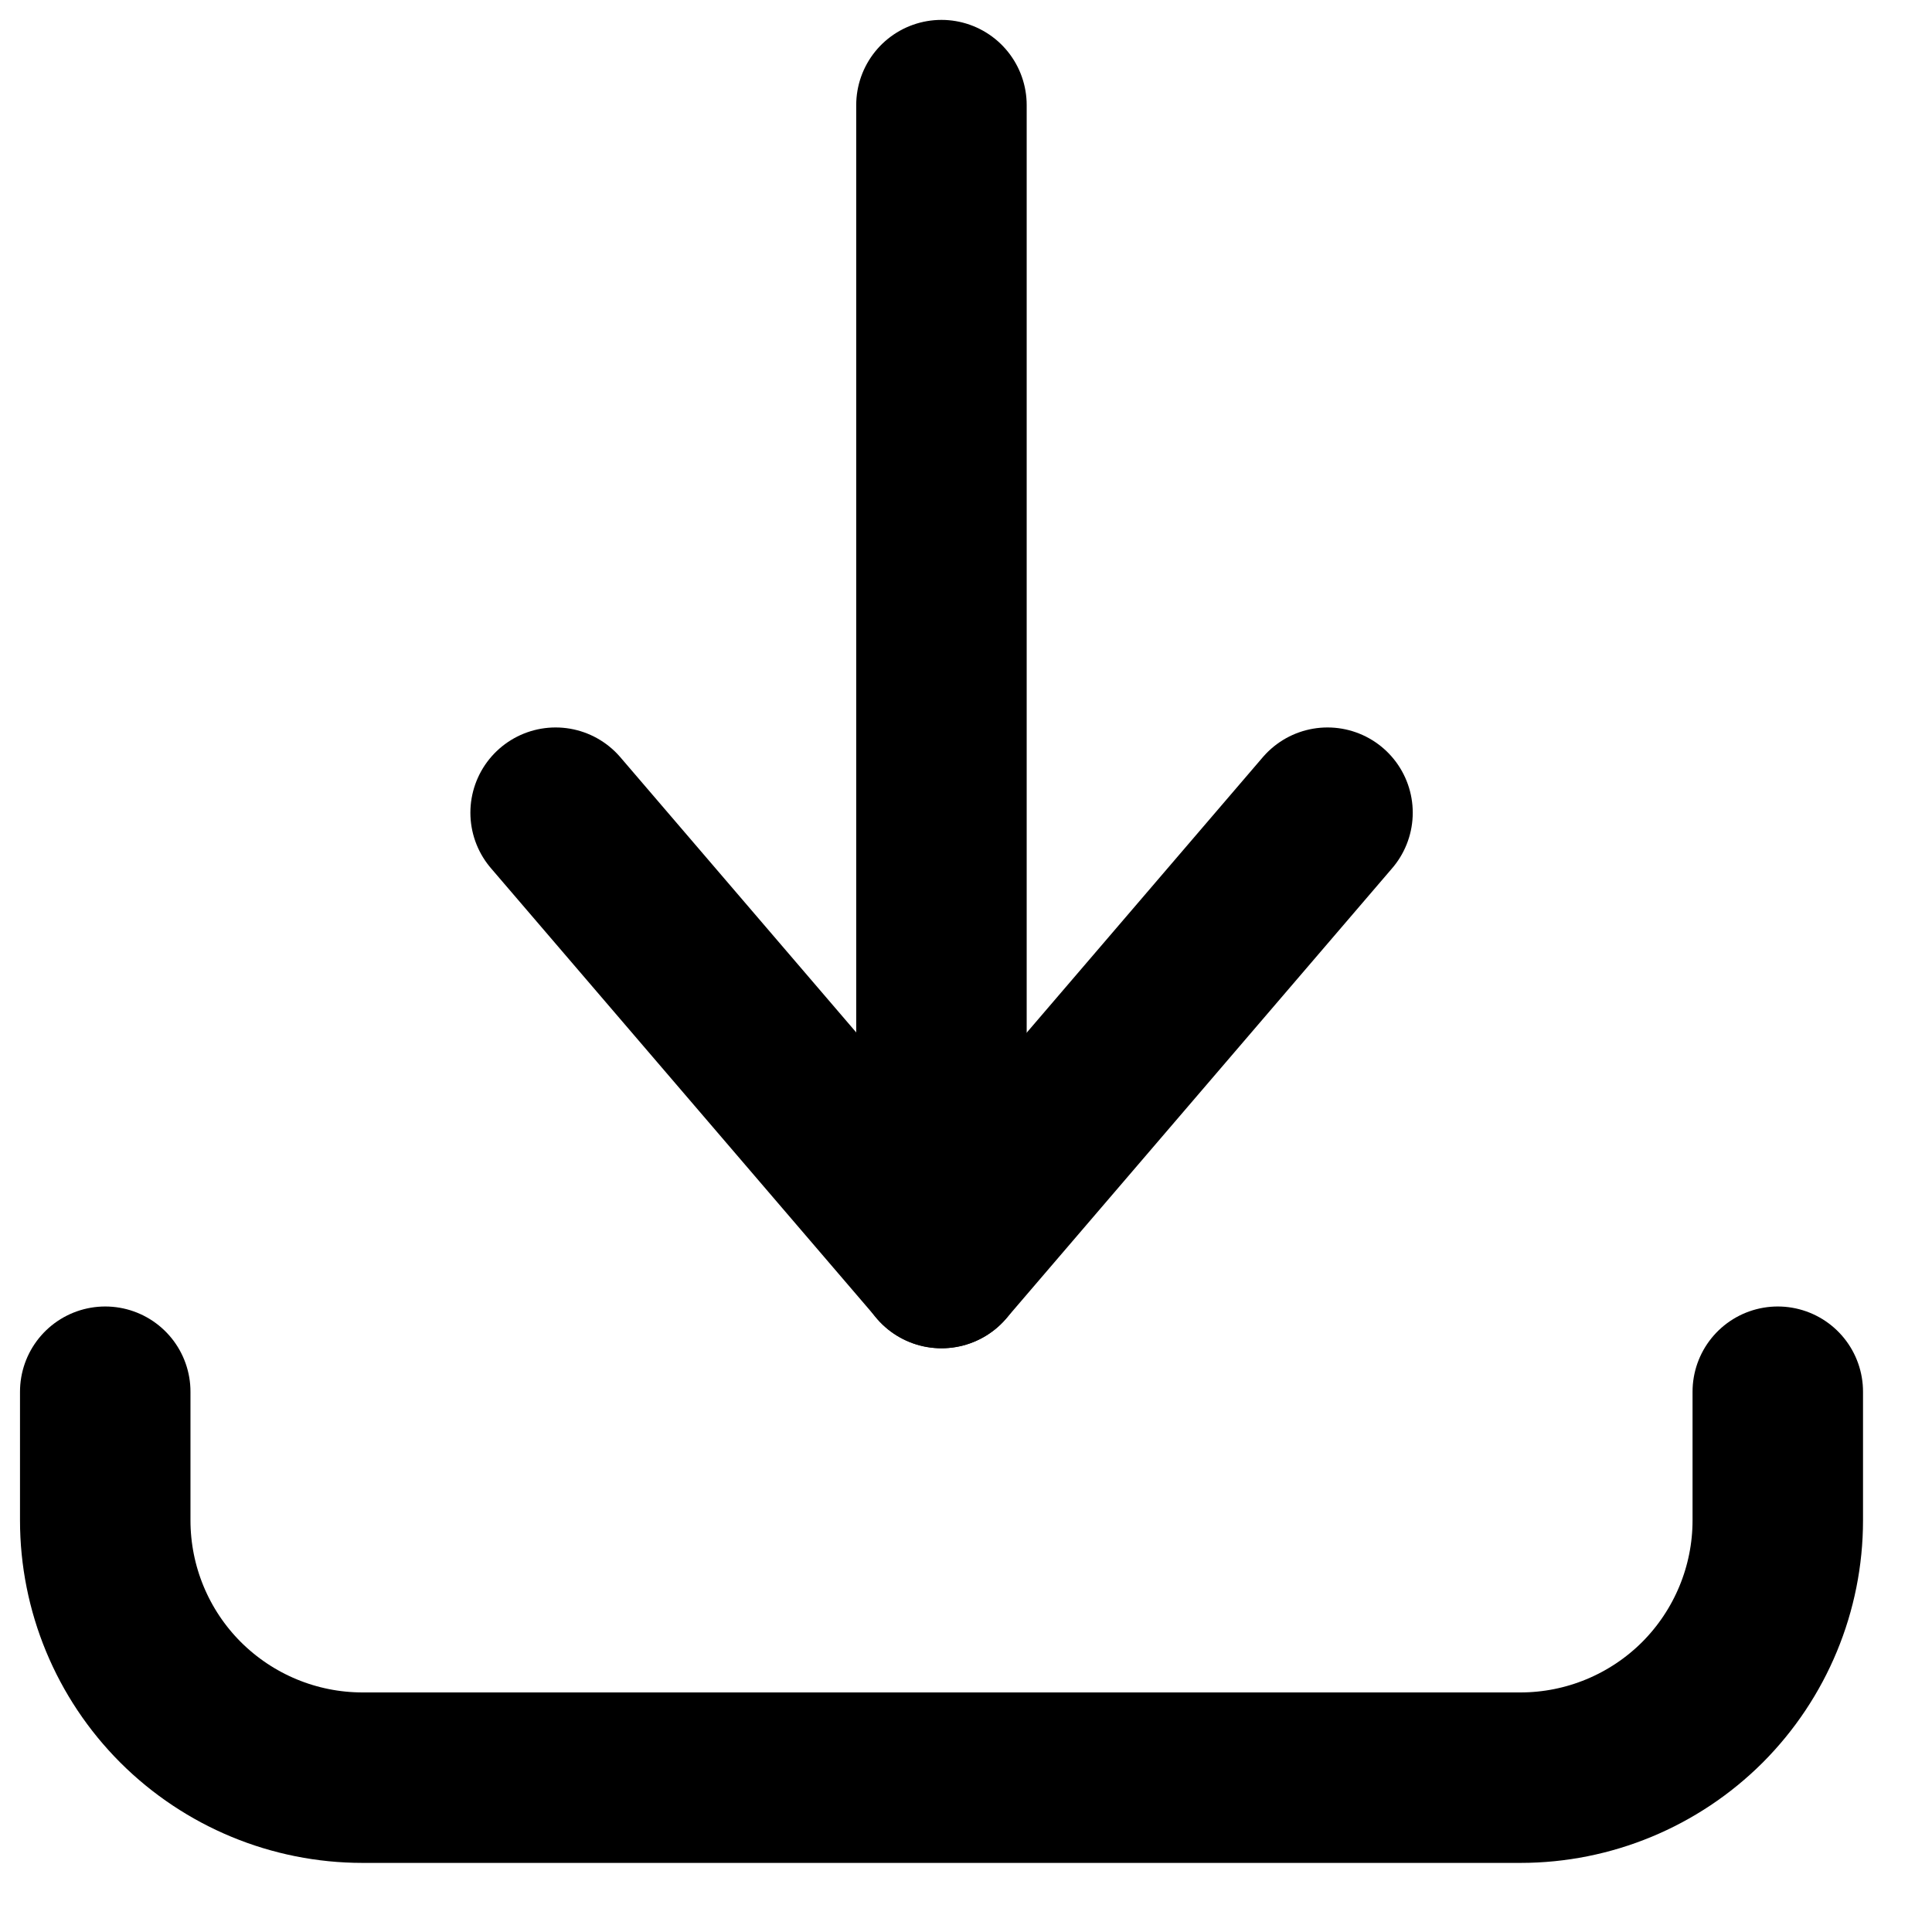
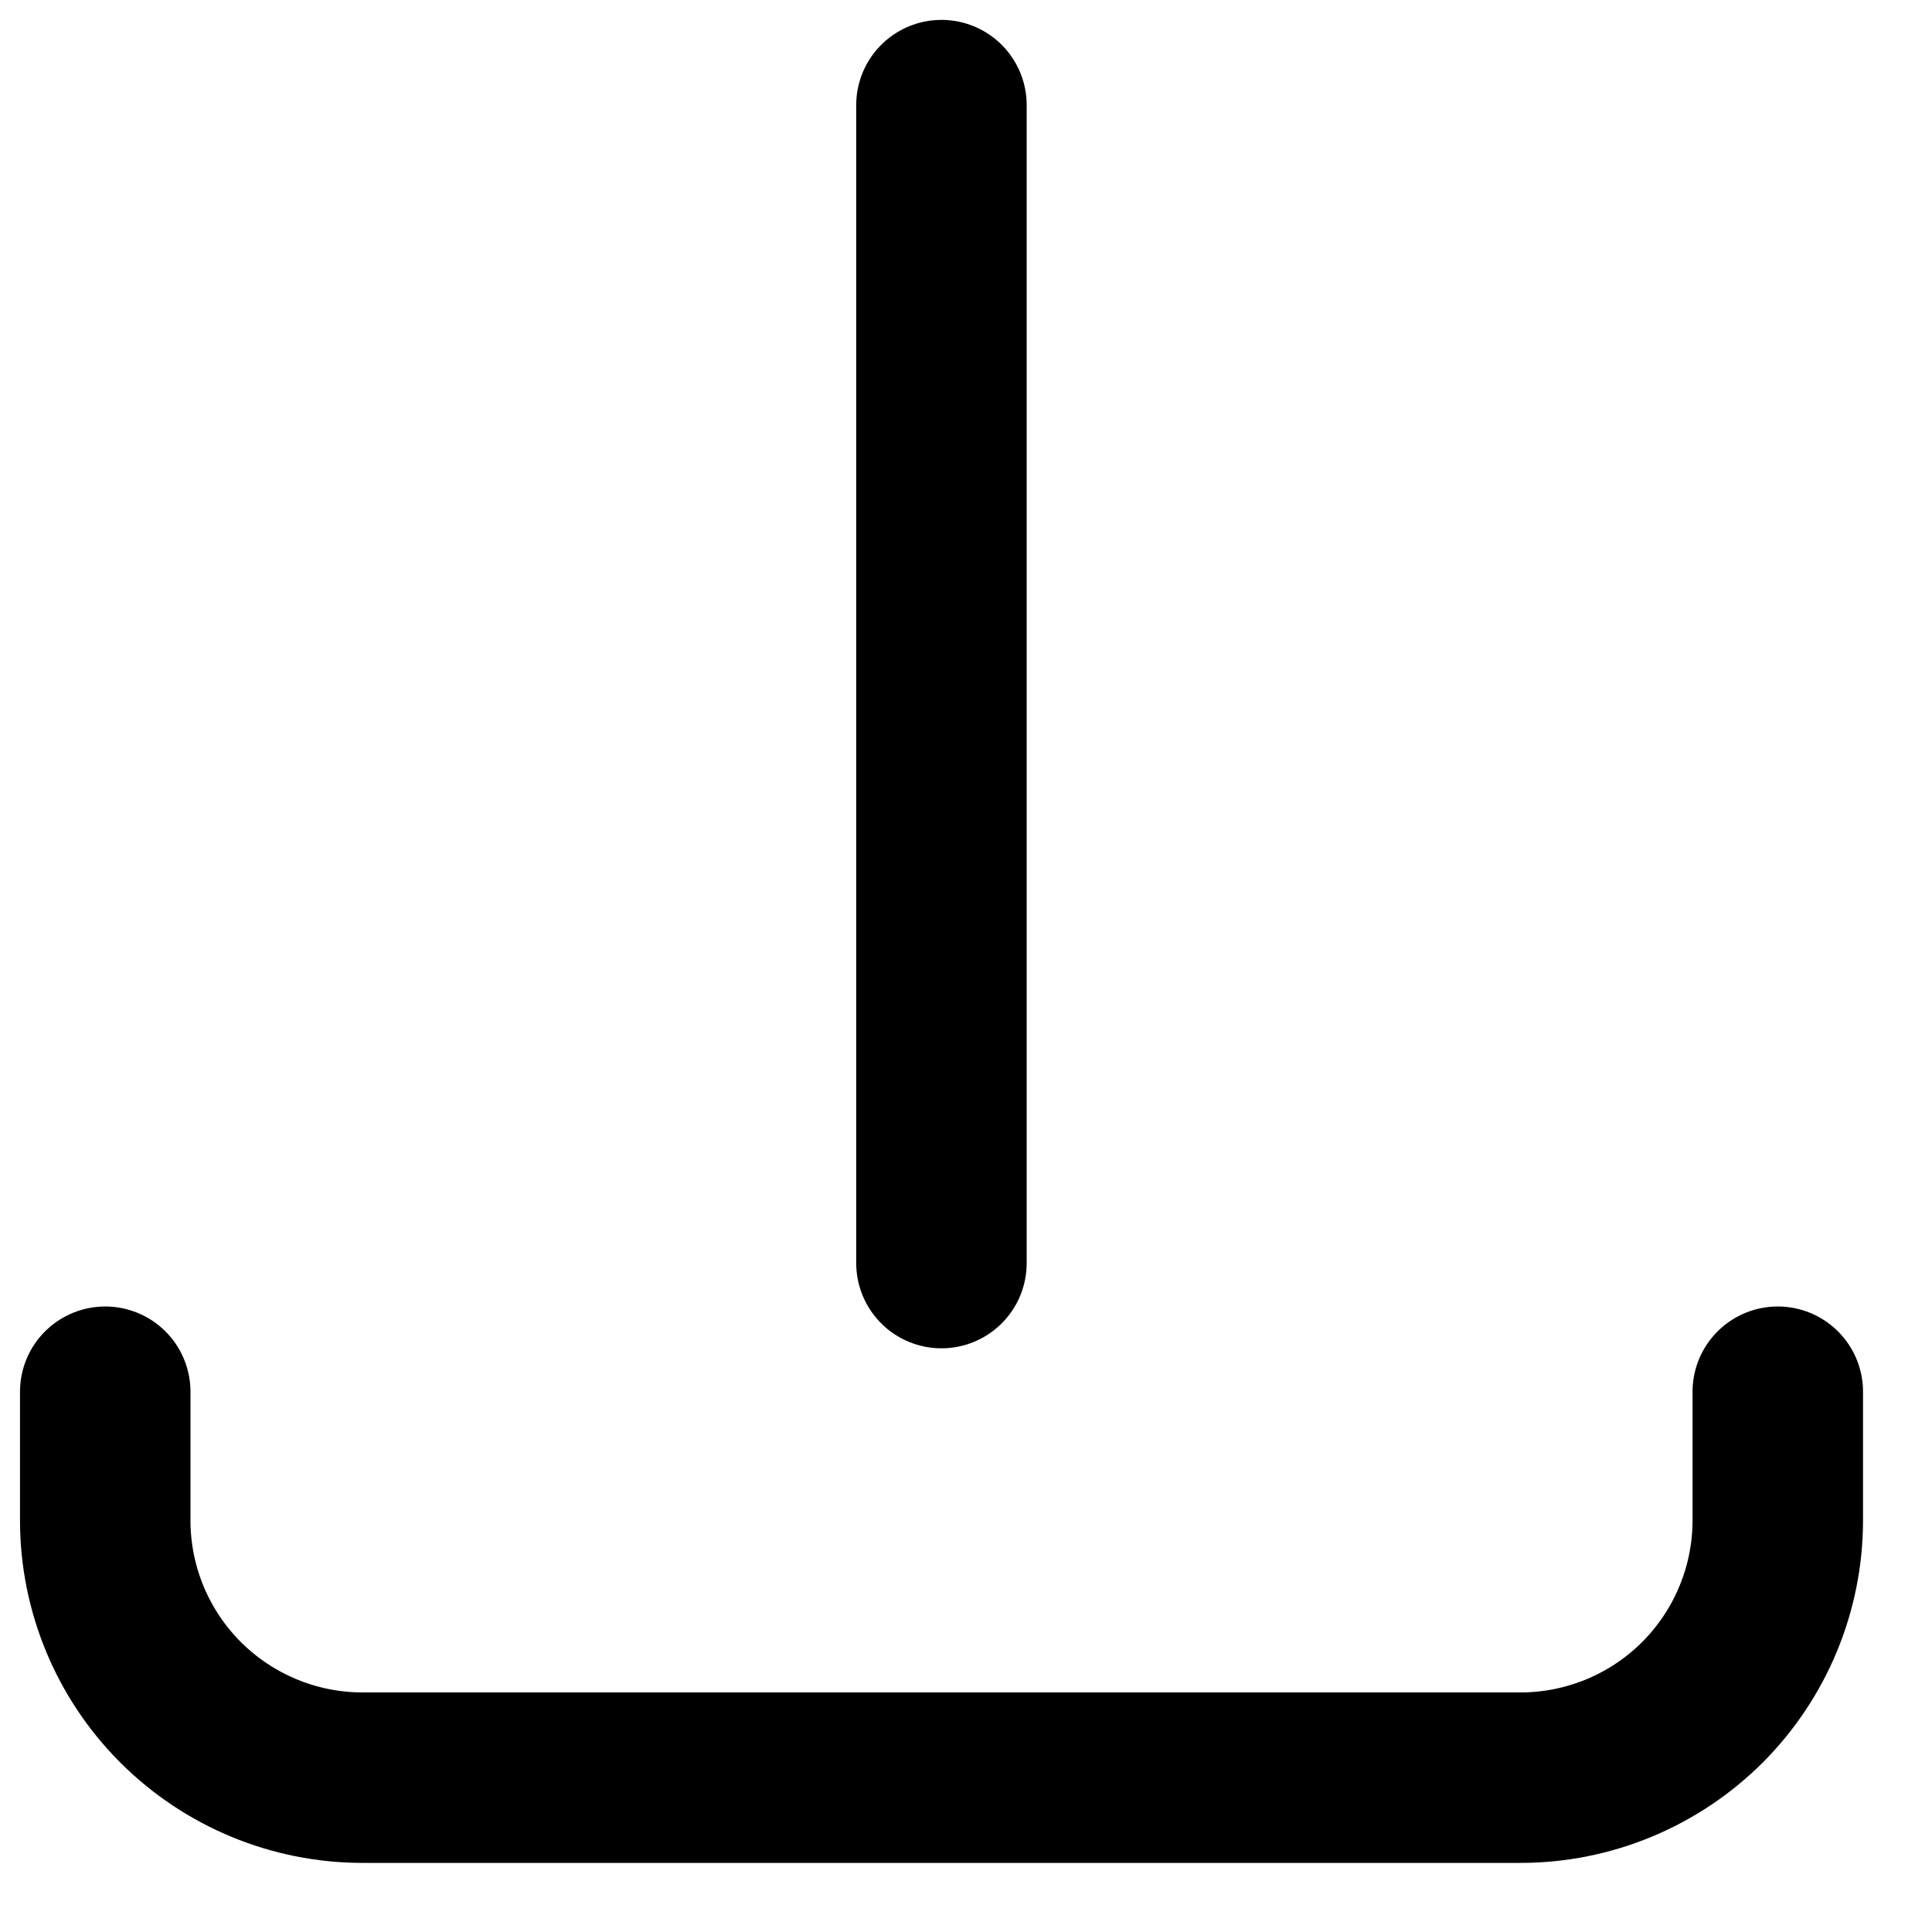
<svg xmlns="http://www.w3.org/2000/svg" width="17" height="17" viewBox="0 0 17 17" fill="none">
  <path d="M0.926 12.246V13.378C0.926 13.978 1.164 14.554 1.589 14.979C2.014 15.403 2.589 15.642 3.19 15.642H13.379C13.979 15.642 14.555 15.403 14.98 14.979C15.404 14.554 15.643 13.978 15.643 13.378V12.246" stroke="black" stroke-width="1.5" stroke-linecap="round" stroke-linejoin="round" />
-   <path d="M4.889 7.151L8.285 11.113L11.681 7.151" stroke="black" stroke-width="1.5" stroke-linecap="round" stroke-linejoin="round" />
  <path d="M8.284 11.114V0.925" stroke="black" stroke-width="1.5" stroke-linecap="round" stroke-linejoin="round" />
</svg>